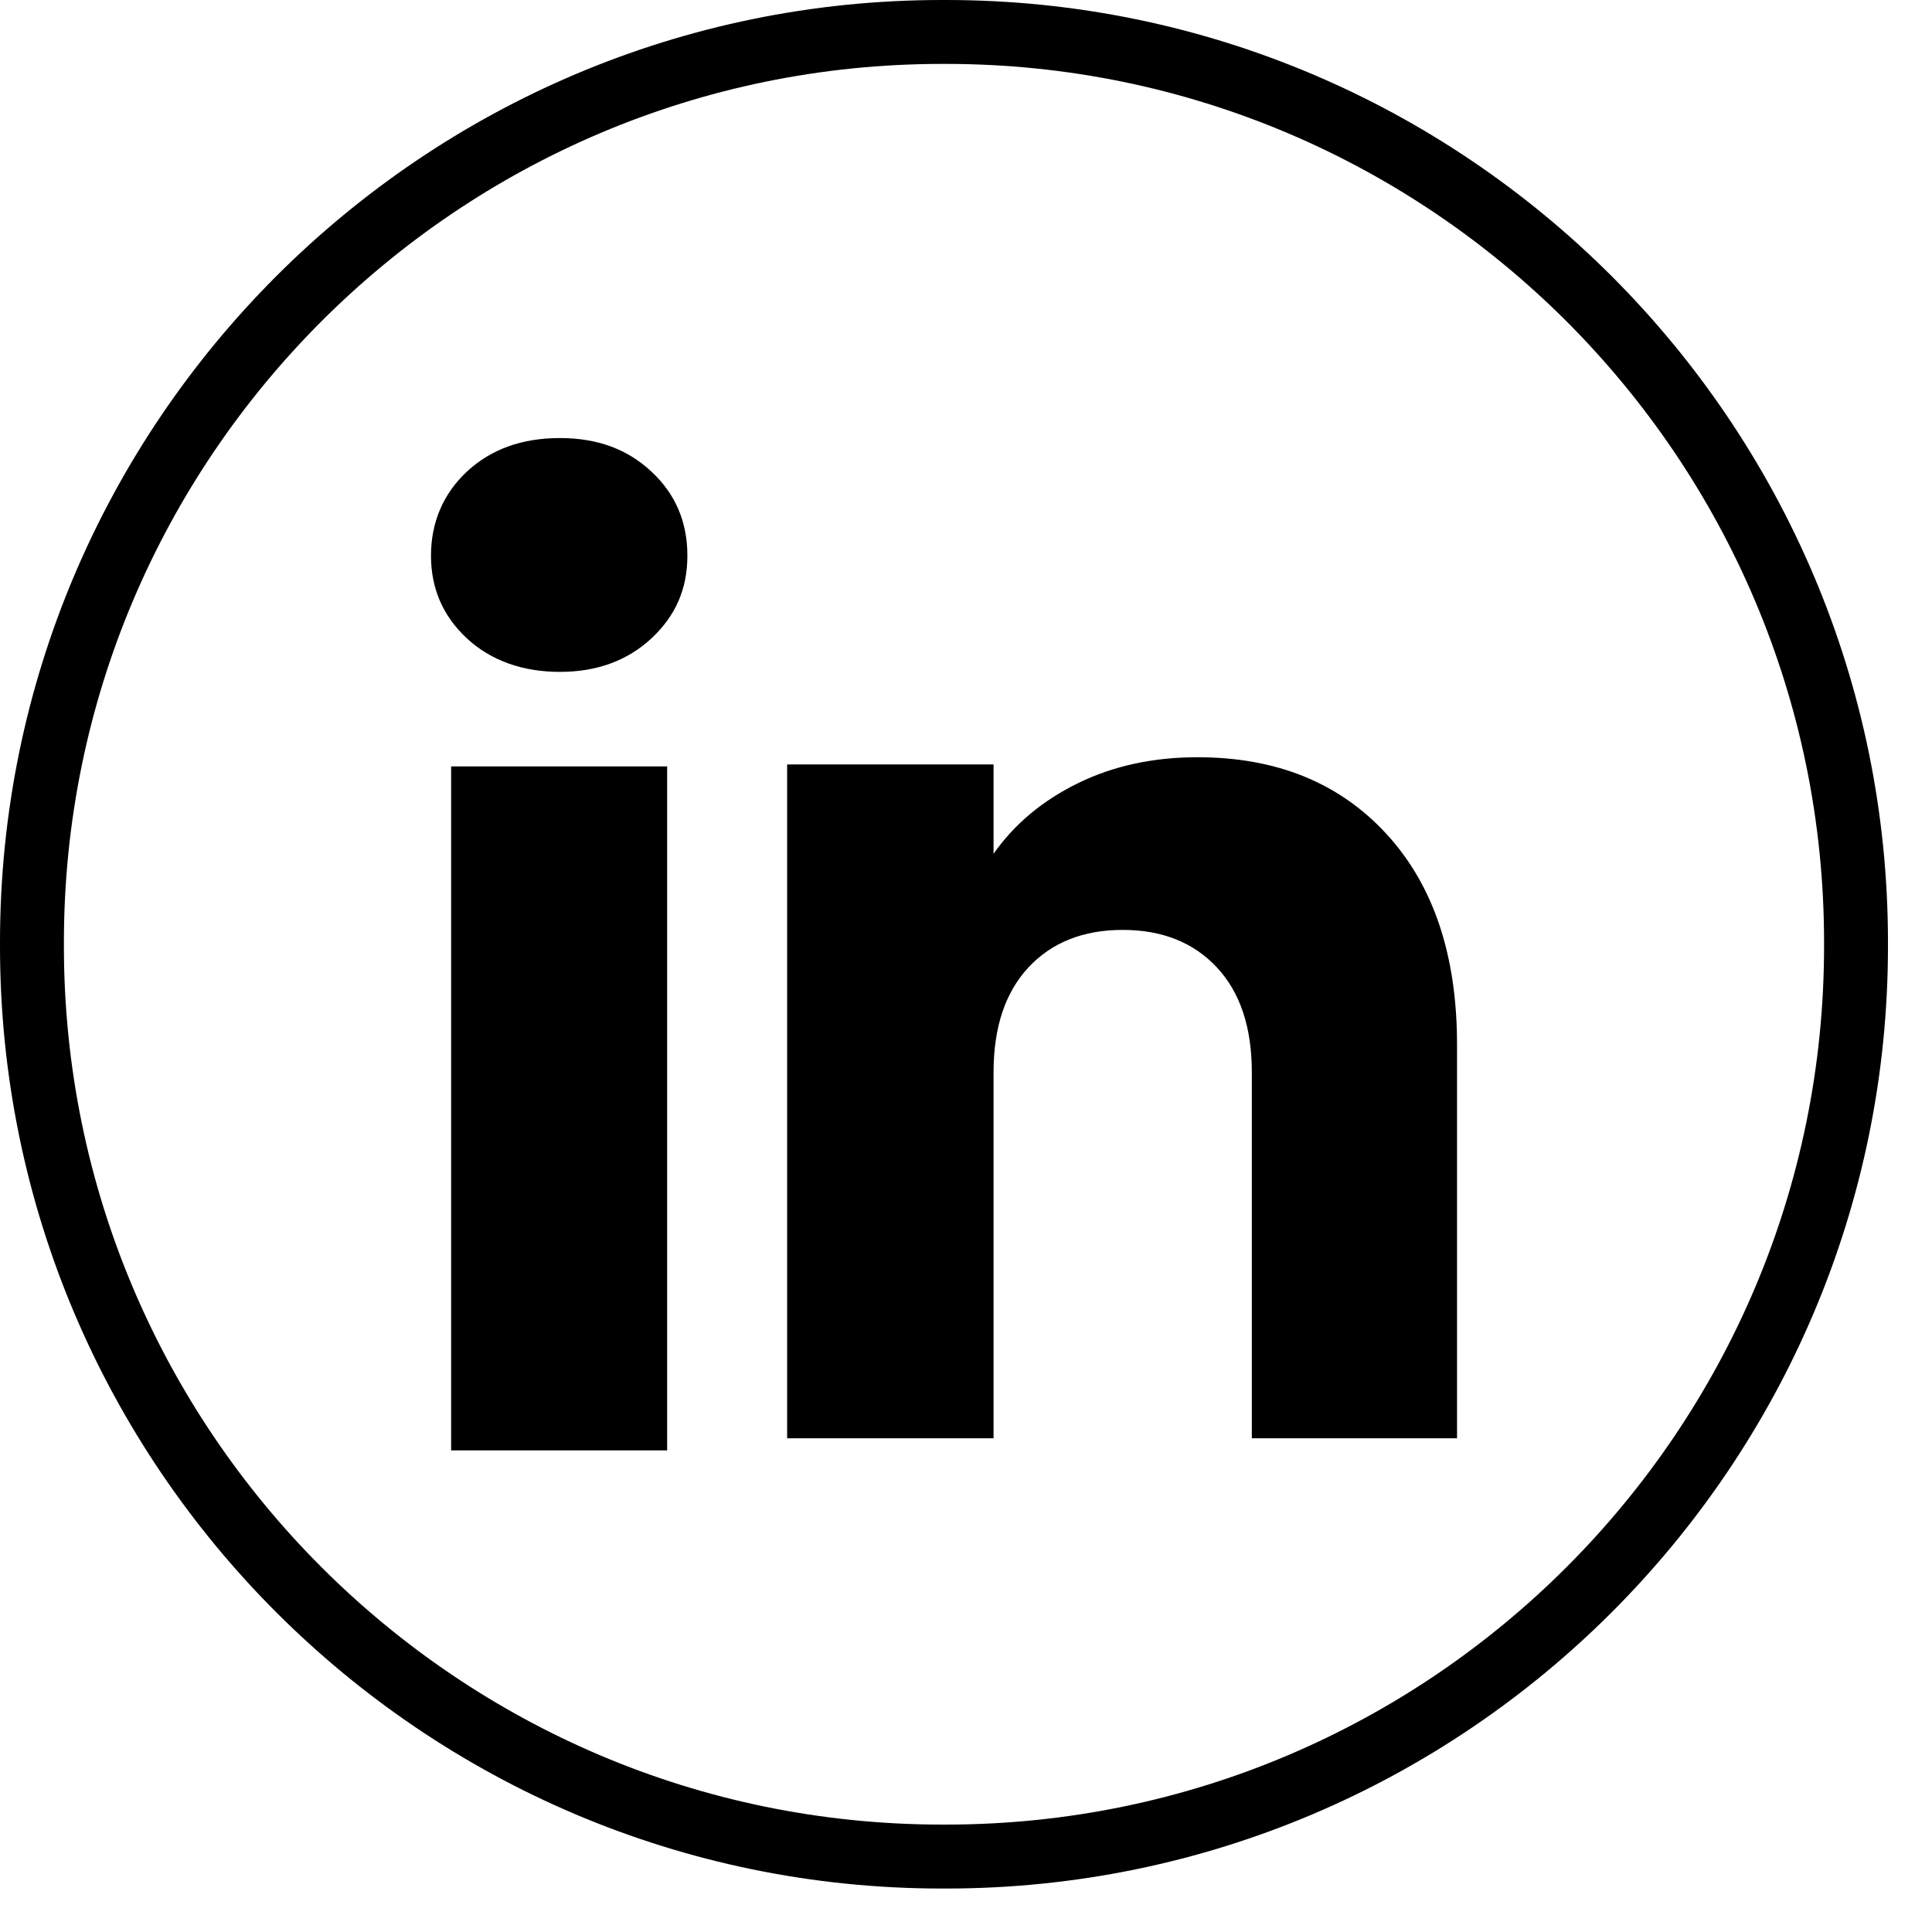
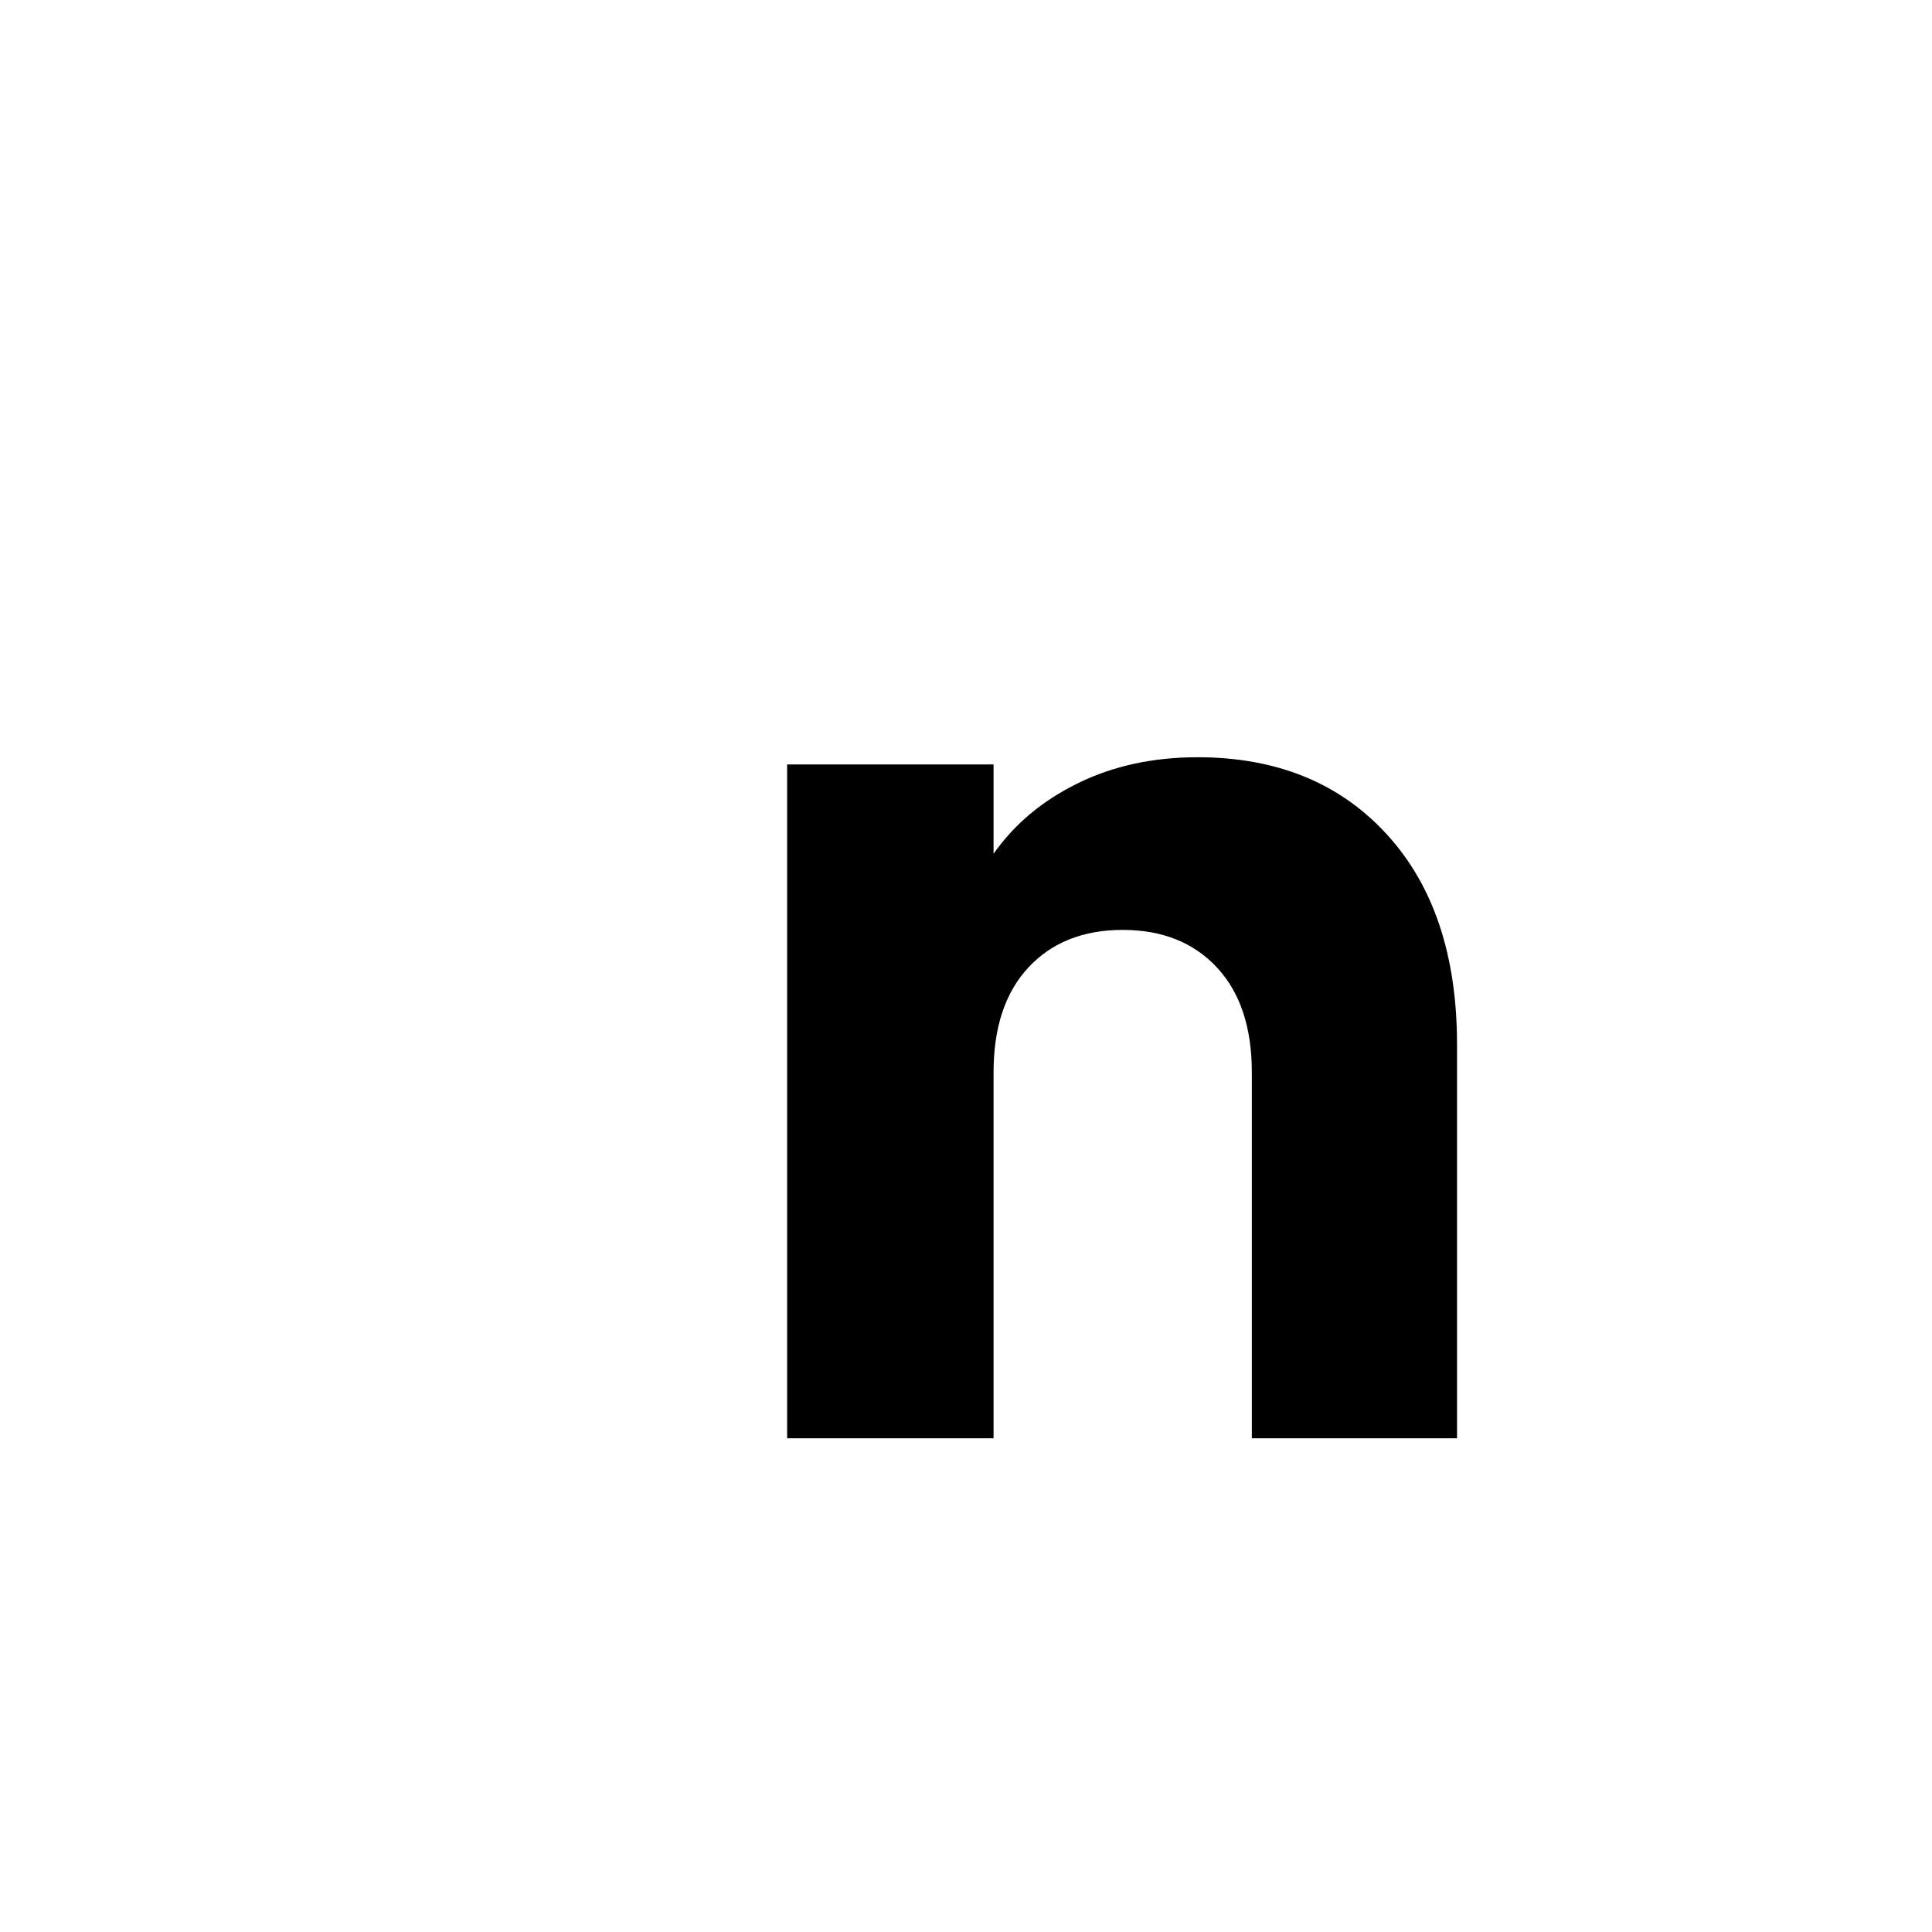
<svg xmlns="http://www.w3.org/2000/svg" width="38" height="38" viewBox="0 0 38 38" fill="none">
-   <path d="M18.608 37.145H18.526C8.311 37.145 0 28.831 0 18.613V18.531C0 8.313 8.311 0 18.526 0H18.608C28.823 0 37.134 8.313 37.134 18.531V18.613C37.134 28.831 28.823 37.145 18.608 37.145ZM18.526 1.257C9.003 1.257 1.257 9.006 1.257 18.531V18.613C1.257 28.138 9.003 35.887 18.526 35.887H18.608C28.13 35.887 35.877 28.138 35.877 18.613V18.531C35.877 9.006 28.13 1.257 18.608 1.257H18.526Z" fill="black" />
-   <path d="M9.184 12.557C8.712 12.118 8.477 11.575 8.477 10.928C8.477 10.282 8.713 9.715 9.184 9.275C9.657 8.836 10.265 8.616 11.011 8.616C11.756 8.616 12.341 8.836 12.812 9.275C13.285 9.714 13.52 10.266 13.52 10.928C13.52 11.591 13.283 12.118 12.812 12.557C12.339 12.995 11.74 13.215 11.011 13.215C10.282 13.215 9.657 12.995 9.184 12.557ZM13.122 15.074V28.527H8.873V15.074H13.122Z" fill="black" />
  <path d="M27.269 16.402C28.195 17.408 28.658 18.789 28.658 20.546V28.289H24.622V21.092C24.622 20.206 24.392 19.517 23.933 19.026C23.474 18.536 22.856 18.29 22.082 18.29C21.308 18.29 20.689 18.535 20.23 19.026C19.772 19.517 19.542 20.206 19.542 21.092V28.289H15.482V15.036H19.542V16.793C19.953 16.207 20.507 15.745 21.203 15.404C21.9 15.063 22.683 14.894 23.554 14.894C25.105 14.894 26.344 15.396 27.269 16.402Z" fill="black" />
</svg>